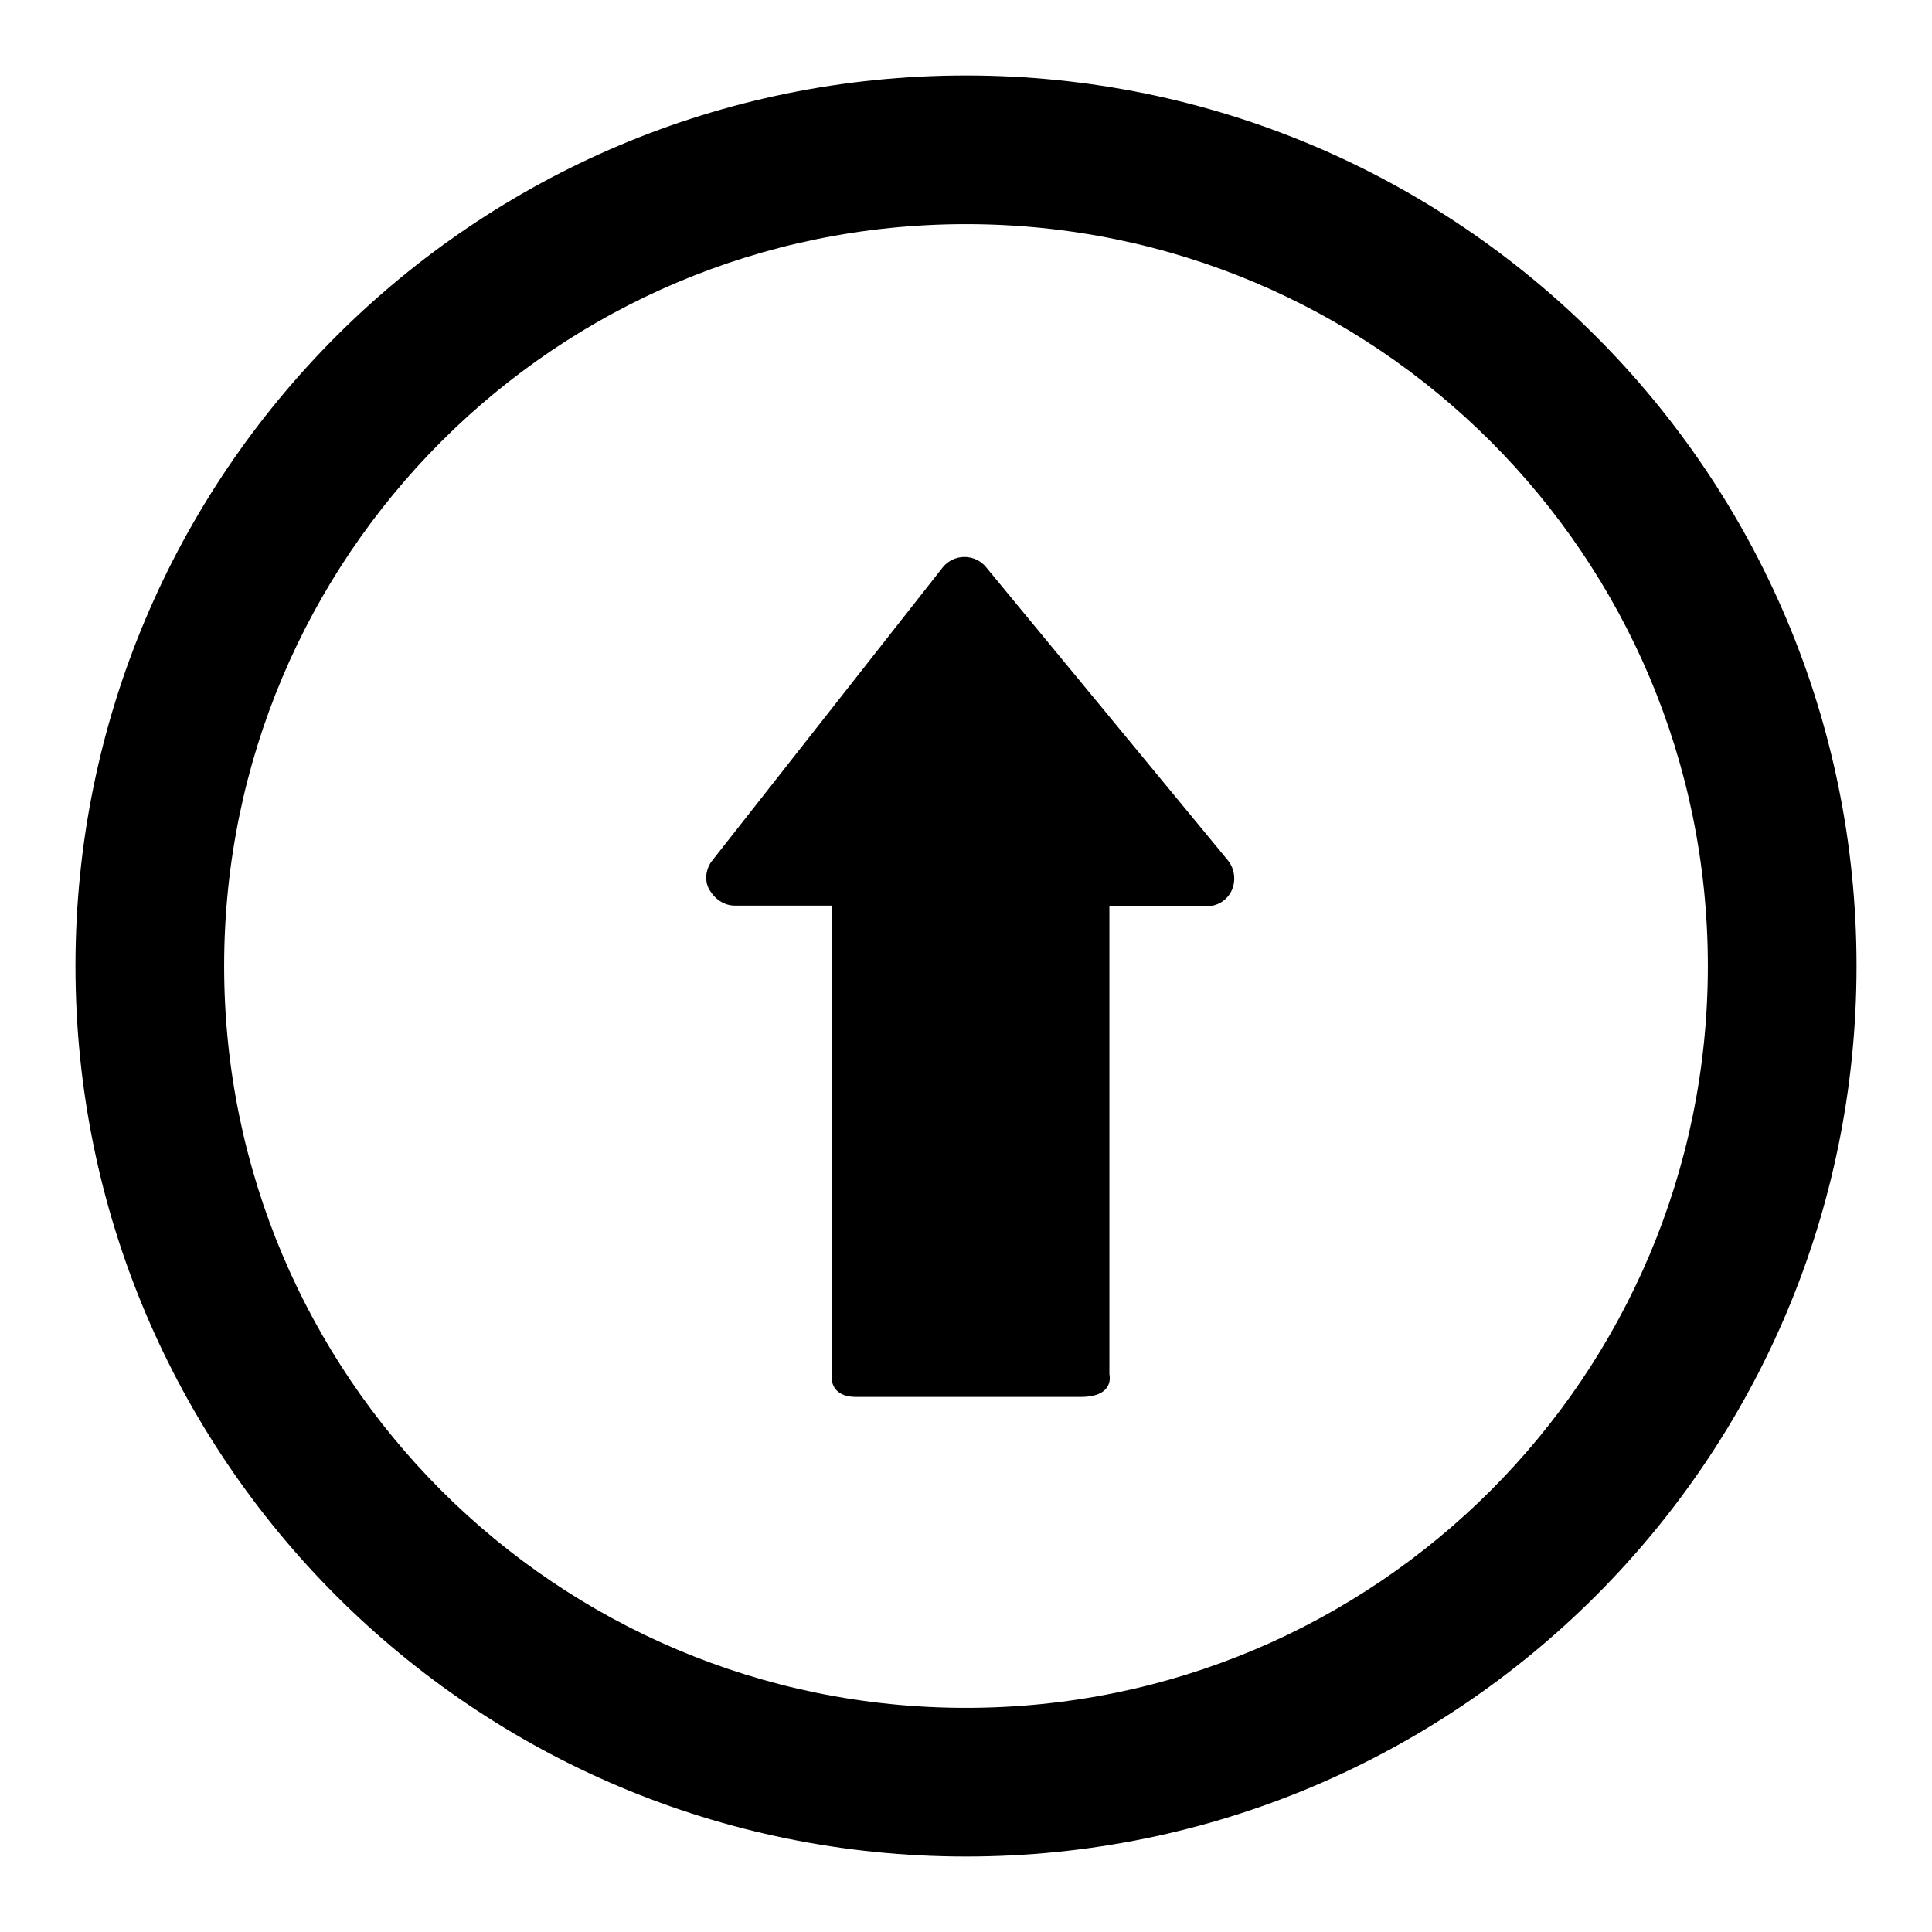
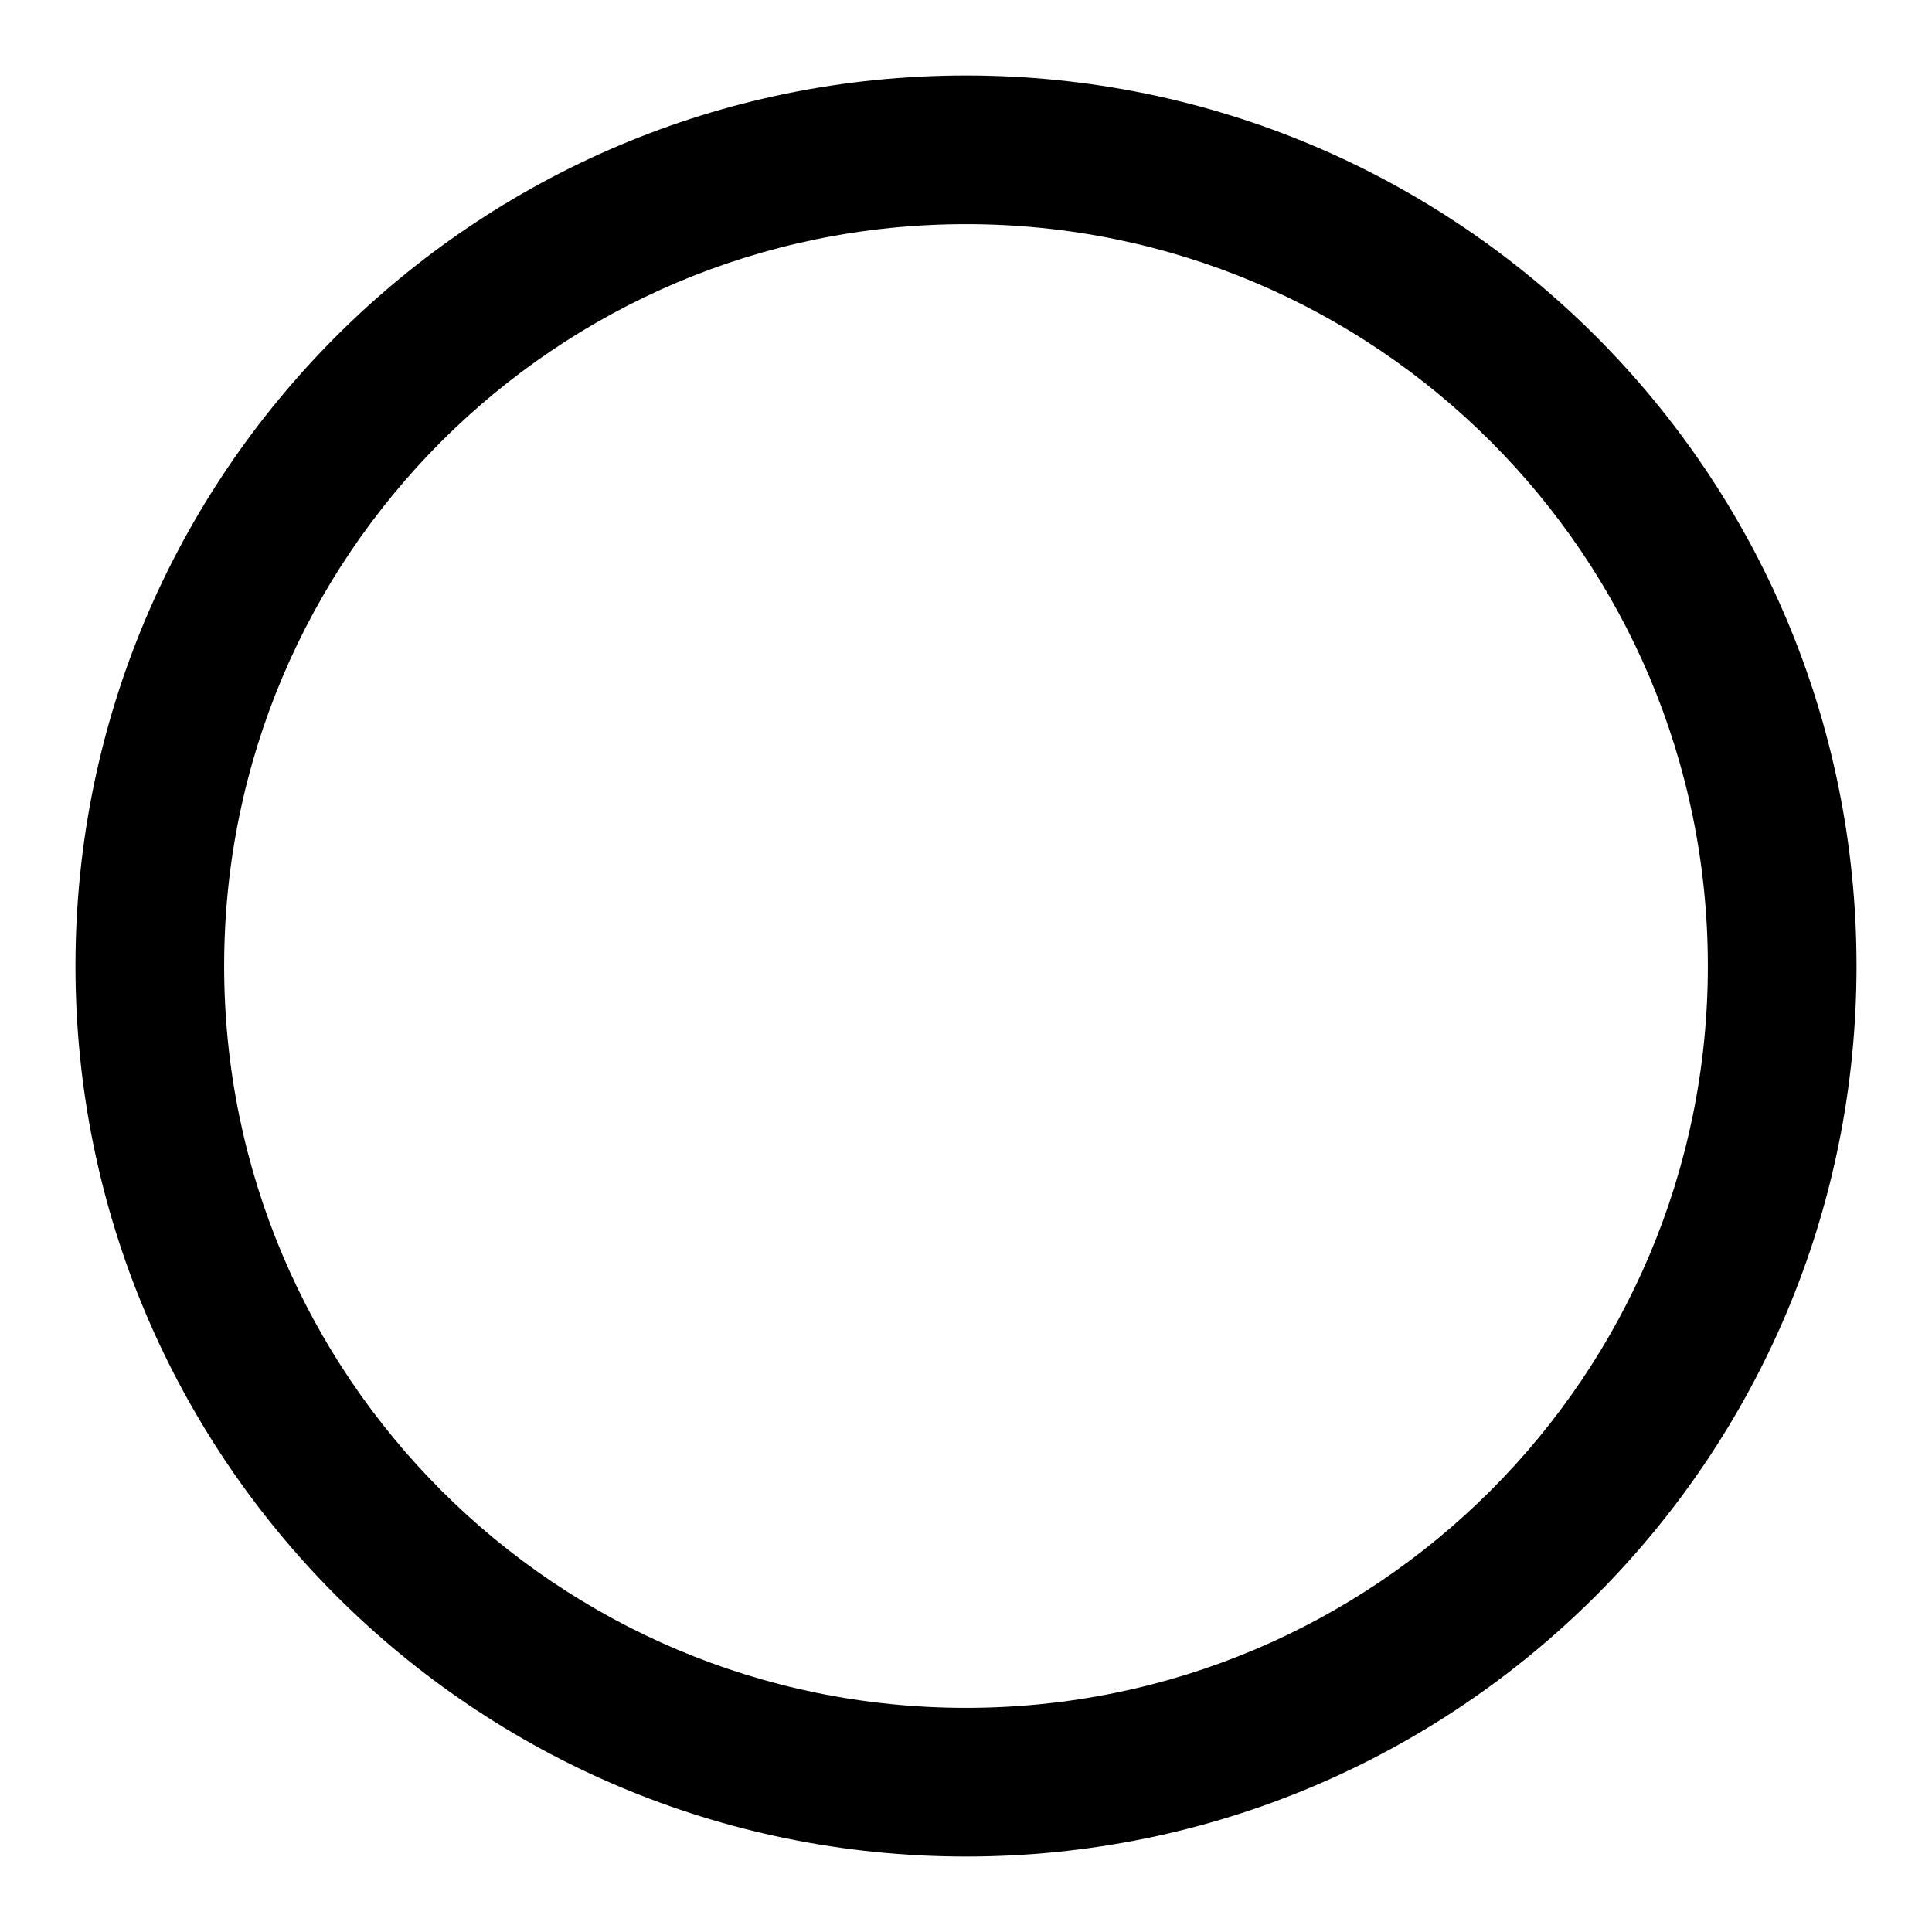
<svg xmlns="http://www.w3.org/2000/svg" version="1.1" x="0px" y="0px" viewBox="0 0 256 256" enable-background="new 0 0 256 256" xml:space="preserve">
  <g>
    <g>
      <g>
        <g>
          <path fill="#000000" d="M128,10C62.8,10,10,62.8,10,128c0,65.2,52.8,118,118,118c65.2,0,118-52.8,118-118C246,62.8,193.2,10,128,10z M128,226.3c-54.3,0-98.3-44-98.3-98.3c0-54.3,44-98.3,98.3-98.3c54.3,0,98.3,44,98.3,98.3C226.3,182.3,182.3,226.3,128,226.3z" />
-           <path fill="#000000" d="M130.7,75.2c-0.7-0.9-1.8-1.4-2.9-1.4s-2.2,0.5-2.9,1.4L94.4,114c-0.9,1.1-1.1,2.7-0.4,3.9s1.9,2.1,3.4,2.1c6.3,0,12.8,0,12.8,0s0,51.8,0,62.6c0,0-0.1,2.5,3.2,2.5c3.3,0,25.2,0,29.8,0c4.6,0,3.8-3,3.8-3c0-11.1,0-62,0-62s6,0,12.8,0c1.5,0,2.8-0.8,3.4-2.1c0.6-1.3,0.4-2.9-0.5-4L130.7,75.2z" />
        </g>
      </g>
      <g />
      <g />
      <g />
      <g />
      <g />
      <g />
      <g />
      <g />
      <g />
      <g />
      <g />
      <g />
      <g />
      <g />
      <g />
    </g>
  </g>
</svg>